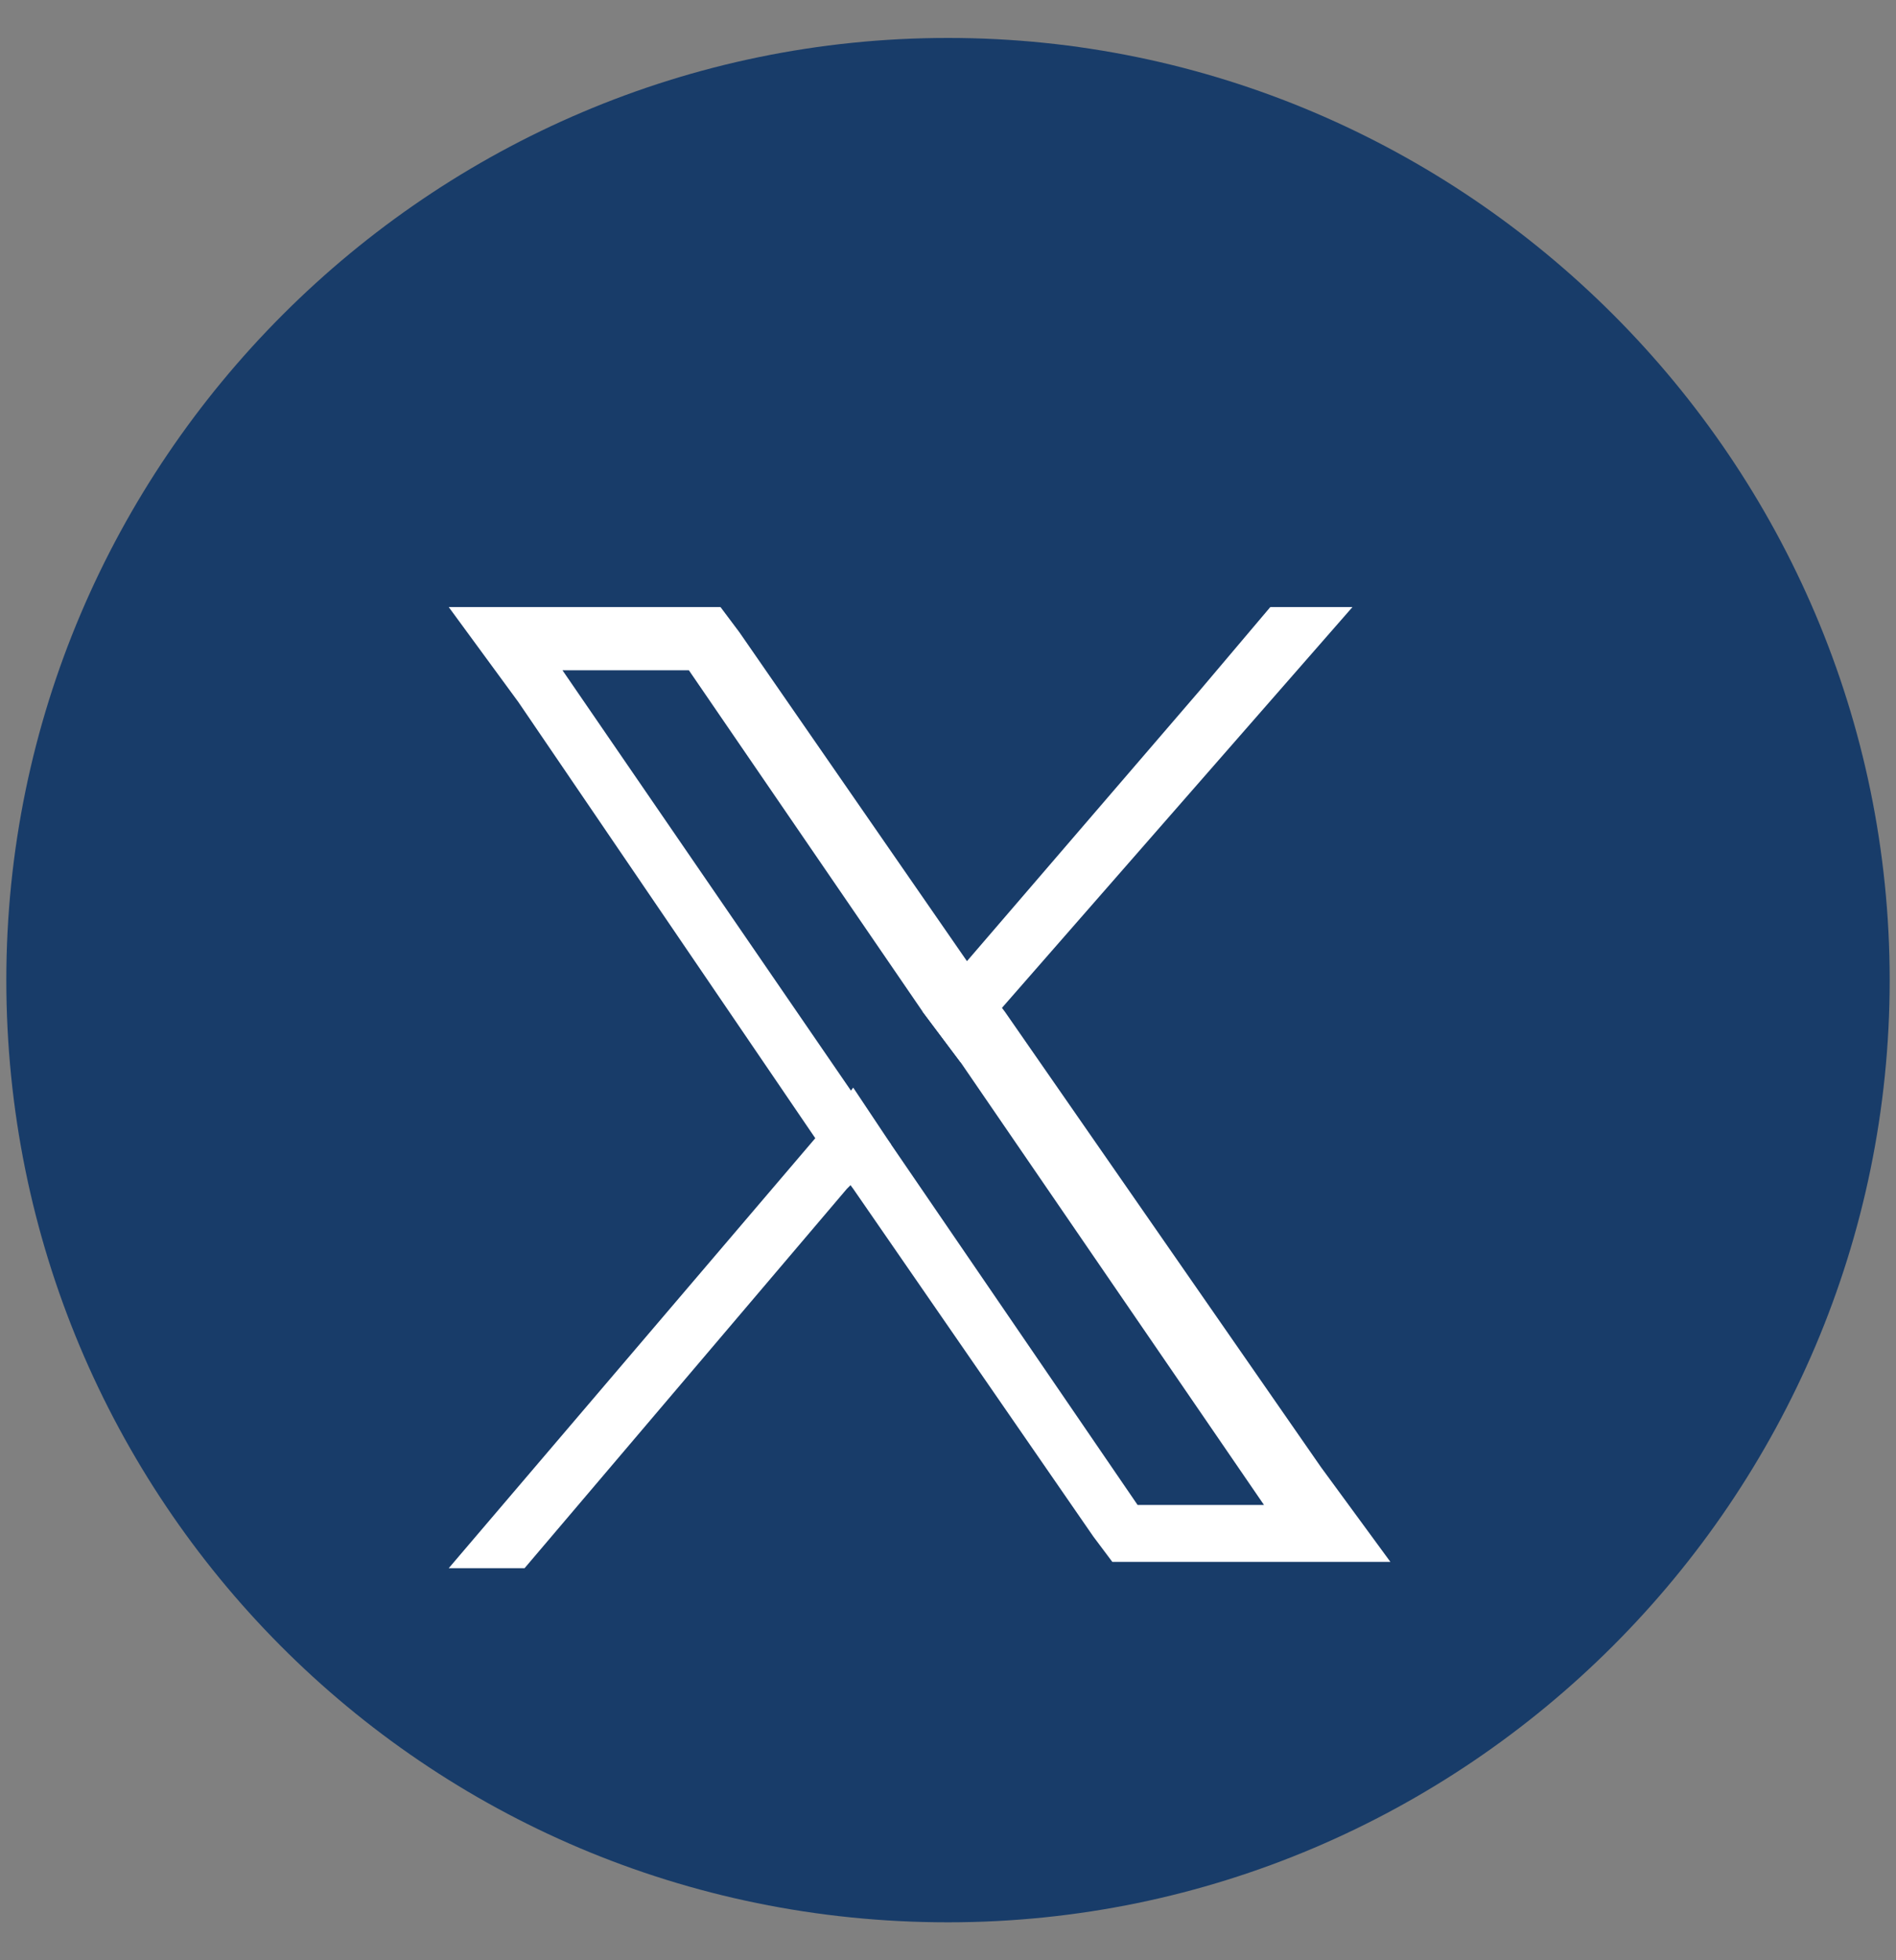
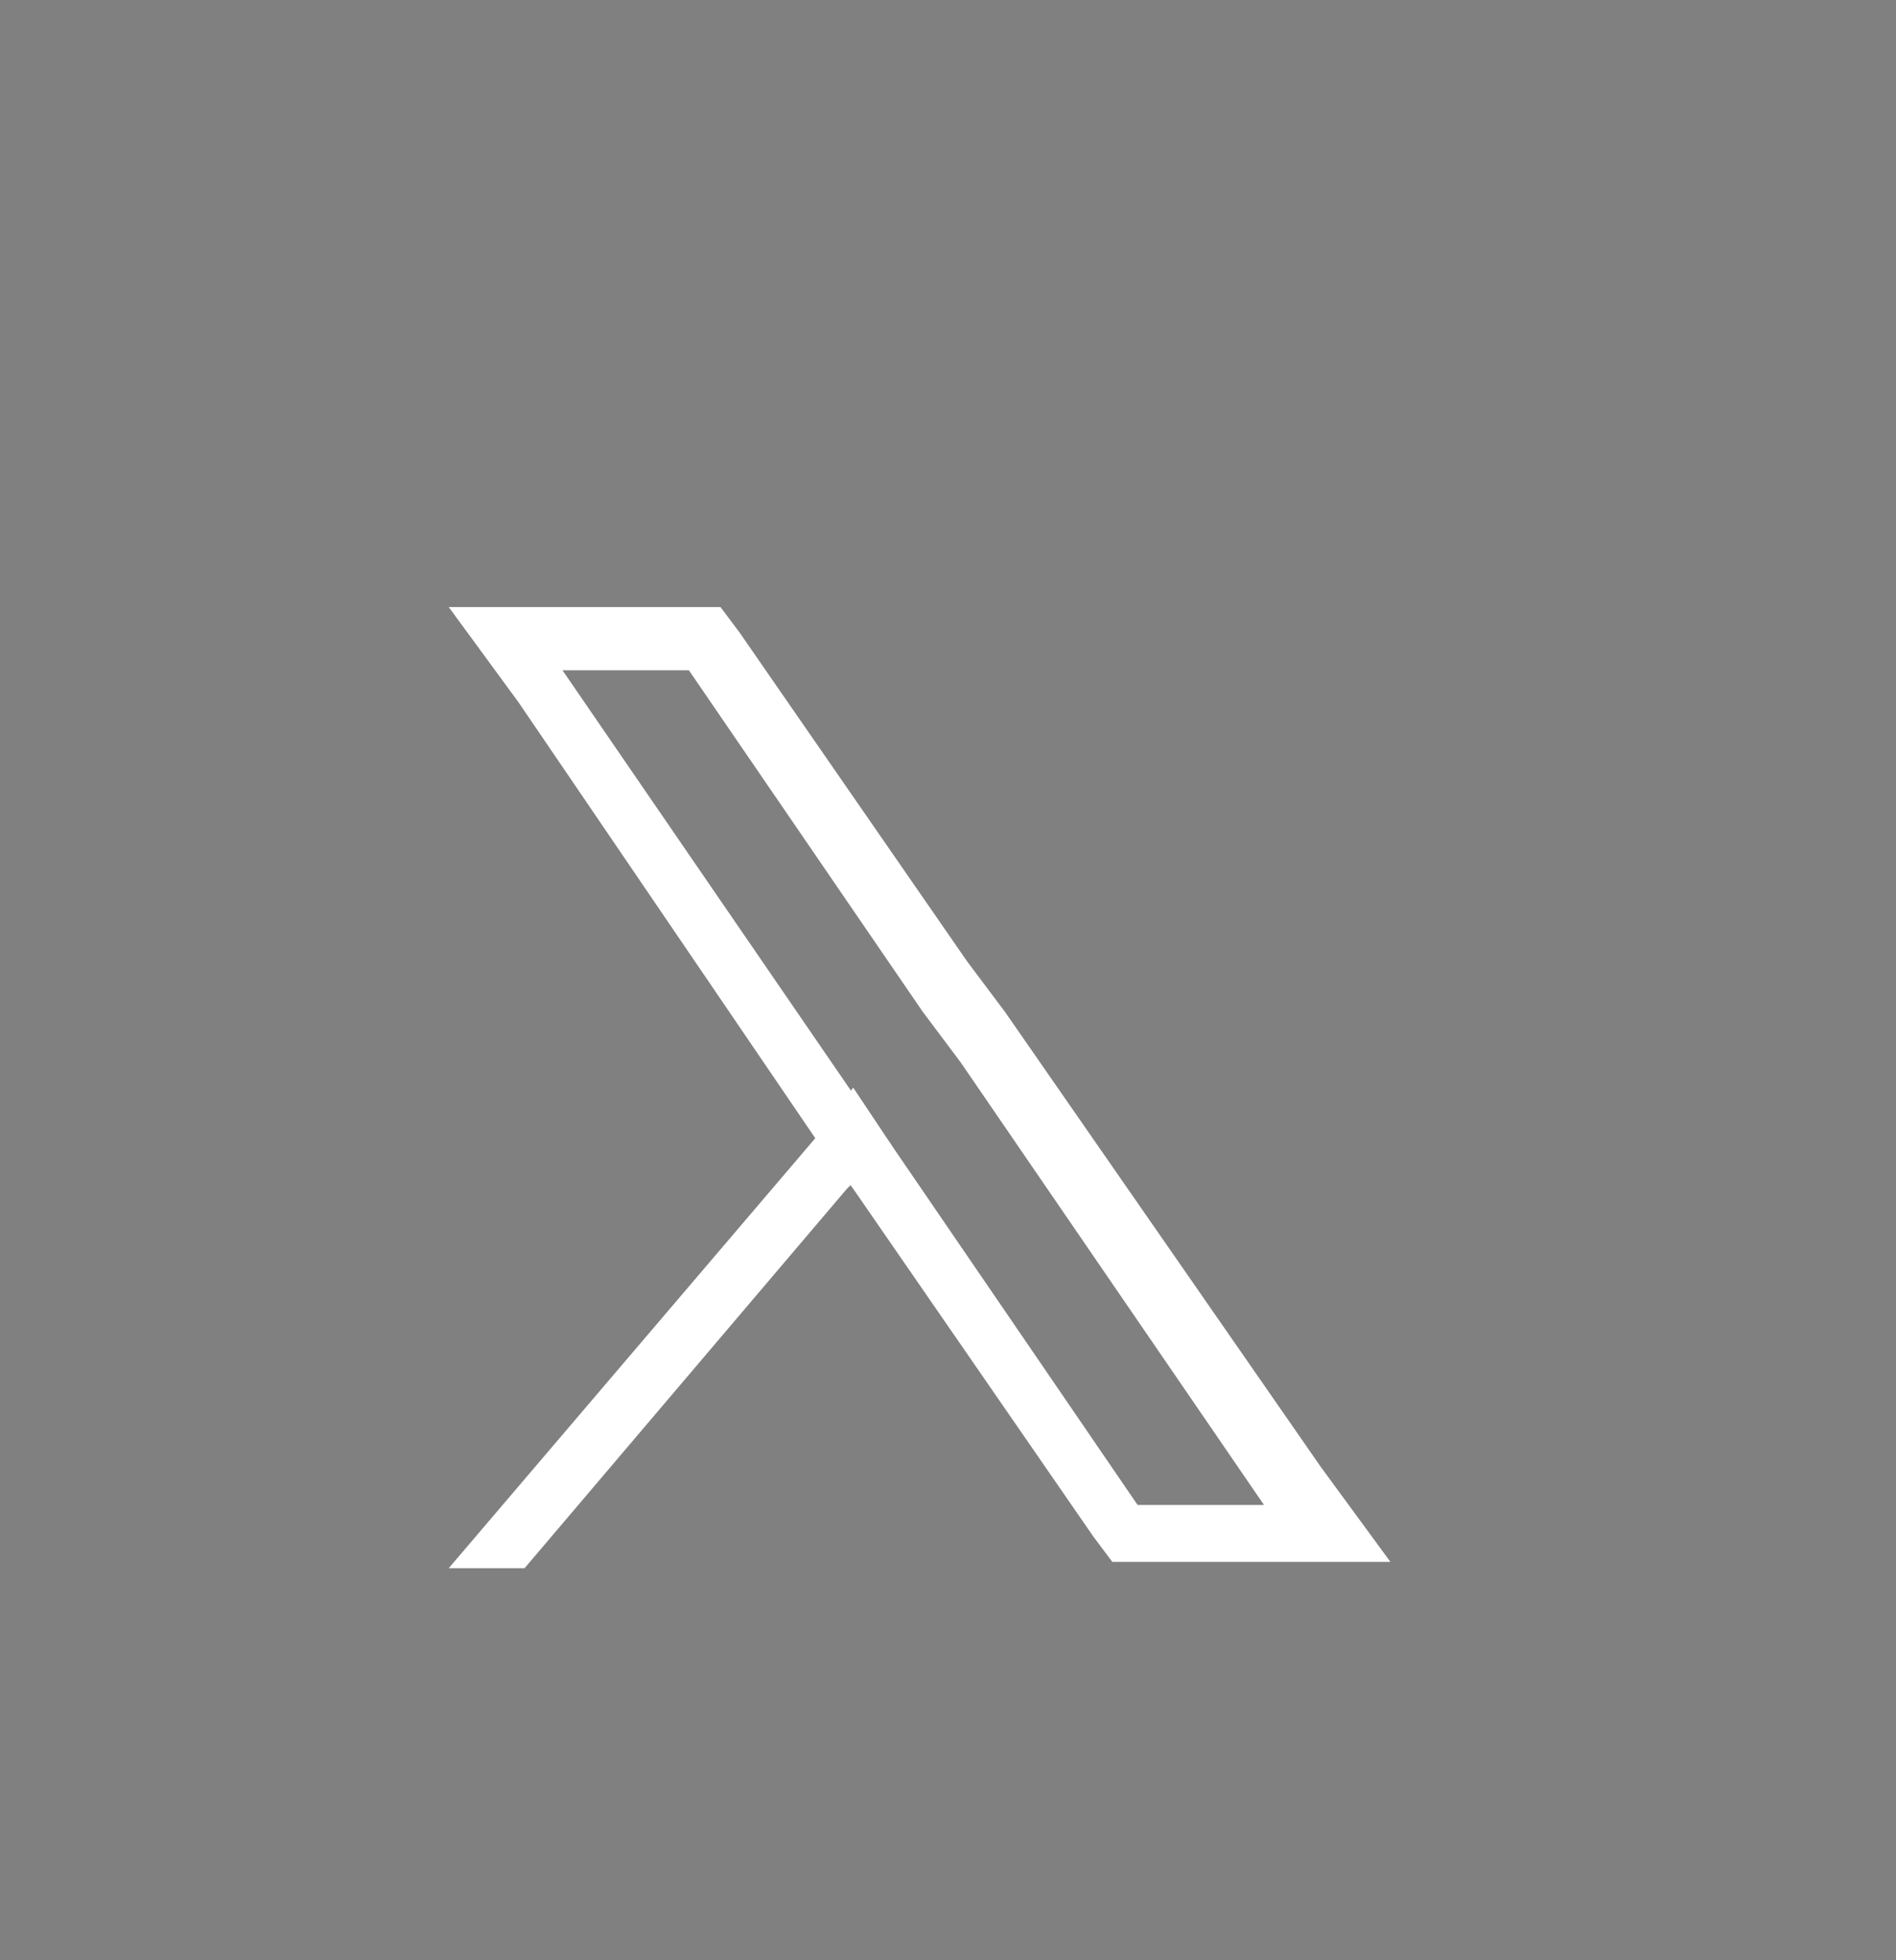
<svg xmlns="http://www.w3.org/2000/svg" version="1.1" id="Capa_1" x="0px" y="0px" viewBox="0 0 30 31" style="enable-background:new 0 0 30 31;" xml:space="preserve">
  <rect x="0" y="0" width="30" height="31" fill="#808080" stroke="none" />
  <style type="text/css">
	.st0{fill:#183C69;}
	.st1{fill:none;}
	.st2{fill:#FFFFFF;}
</style>
  <g>
-     <path class="st0" d="M15,30.4c8.2,0,14.9-6.7,14.9-14.9S23.2,0.6,15,0.6S0.1,7.3,0.1,15.5S6.7,30.4,15,30.4" />
-   </g>
+     </g>
  <rect x="0.1" y="0.6" class="st1" width="29.8" height="29.8" />
  <path class="st2" d="M14.1,18.1l-0.6-0.8l-4.6-6.7h2l3.7,5.4l0.6,0.8l4.8,7h-2L14.1,18.1z M7.1,9.6l1.1,1.5l4.7,6.9l0.6,0.8l3.8,5.5  l0.3,0.4H22l-1.1-1.5l-5-7.2l-0.6-0.8L11.7,10l-0.3-0.4H7.1z" />
  <polygon class="st2" points="12.9,18 7.1,24.8 8.3,24.8 13.4,18.8 14.1,18.1 13.5,17.2 " />
-   <polygon class="st2" points="20.1,9.6 19,10.9 15.3,15.2 14.6,16 15.2,16.8 15.8,16 21.4,9.6 " />
</svg>